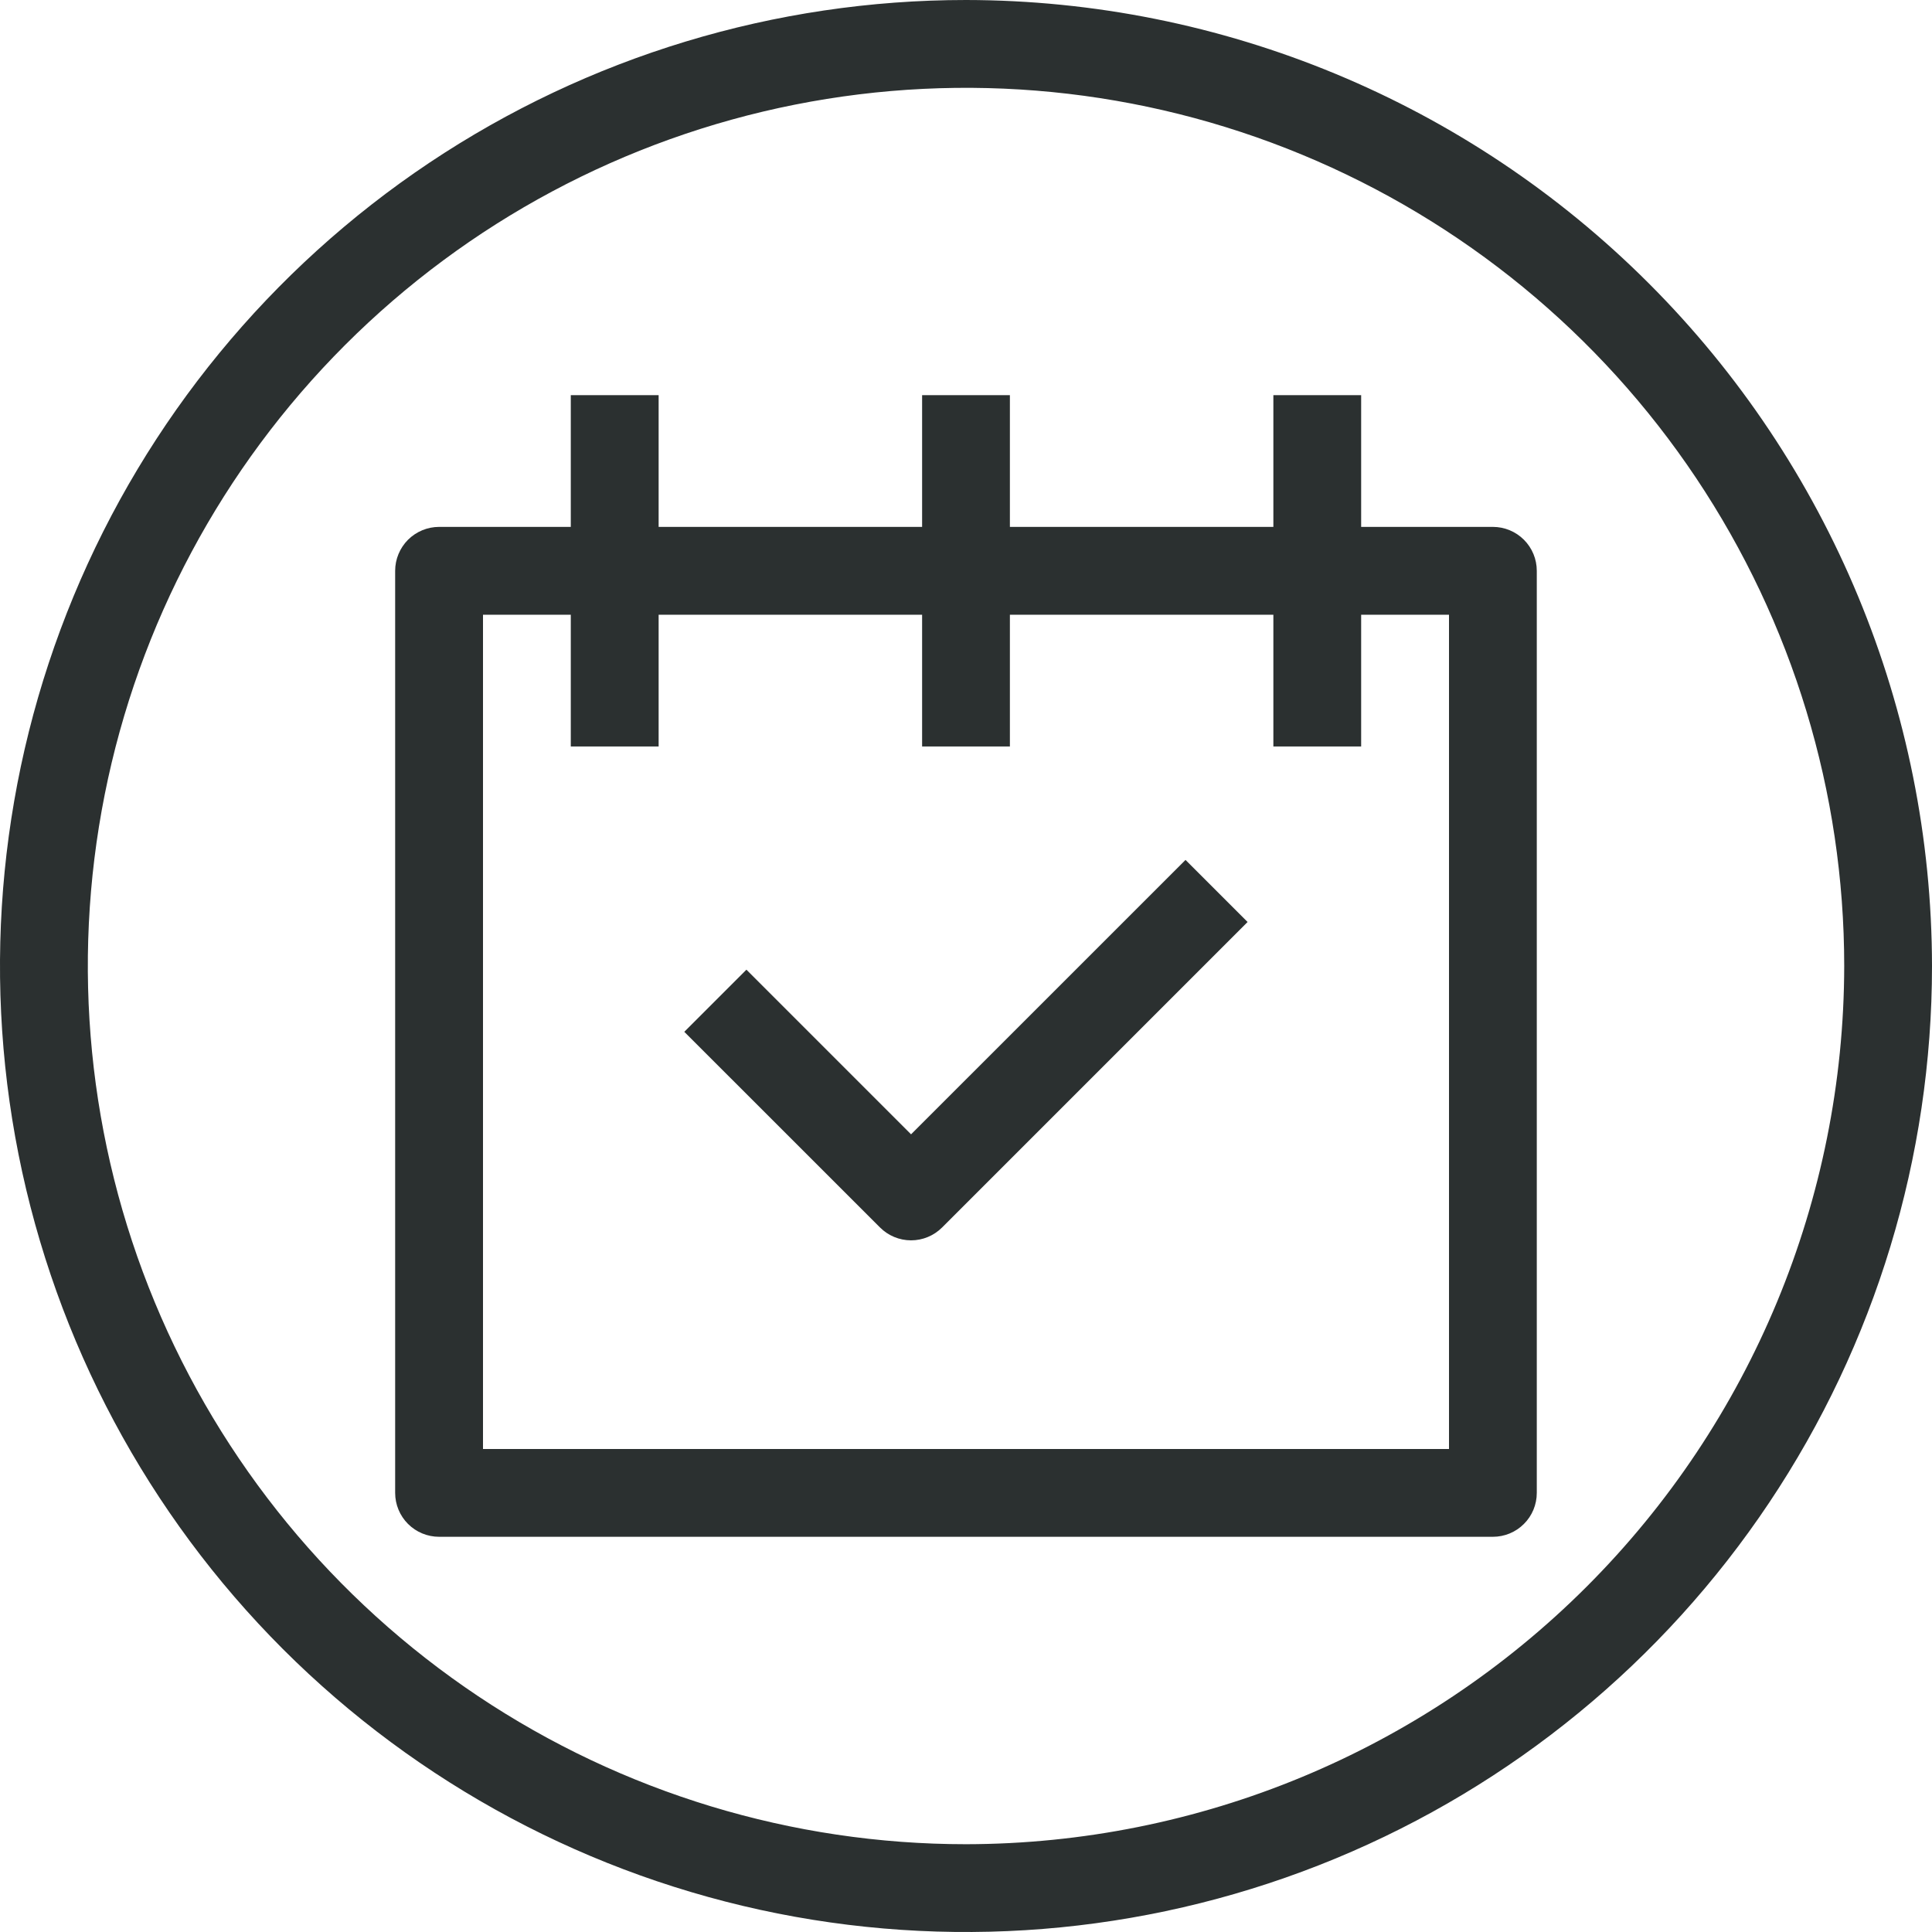
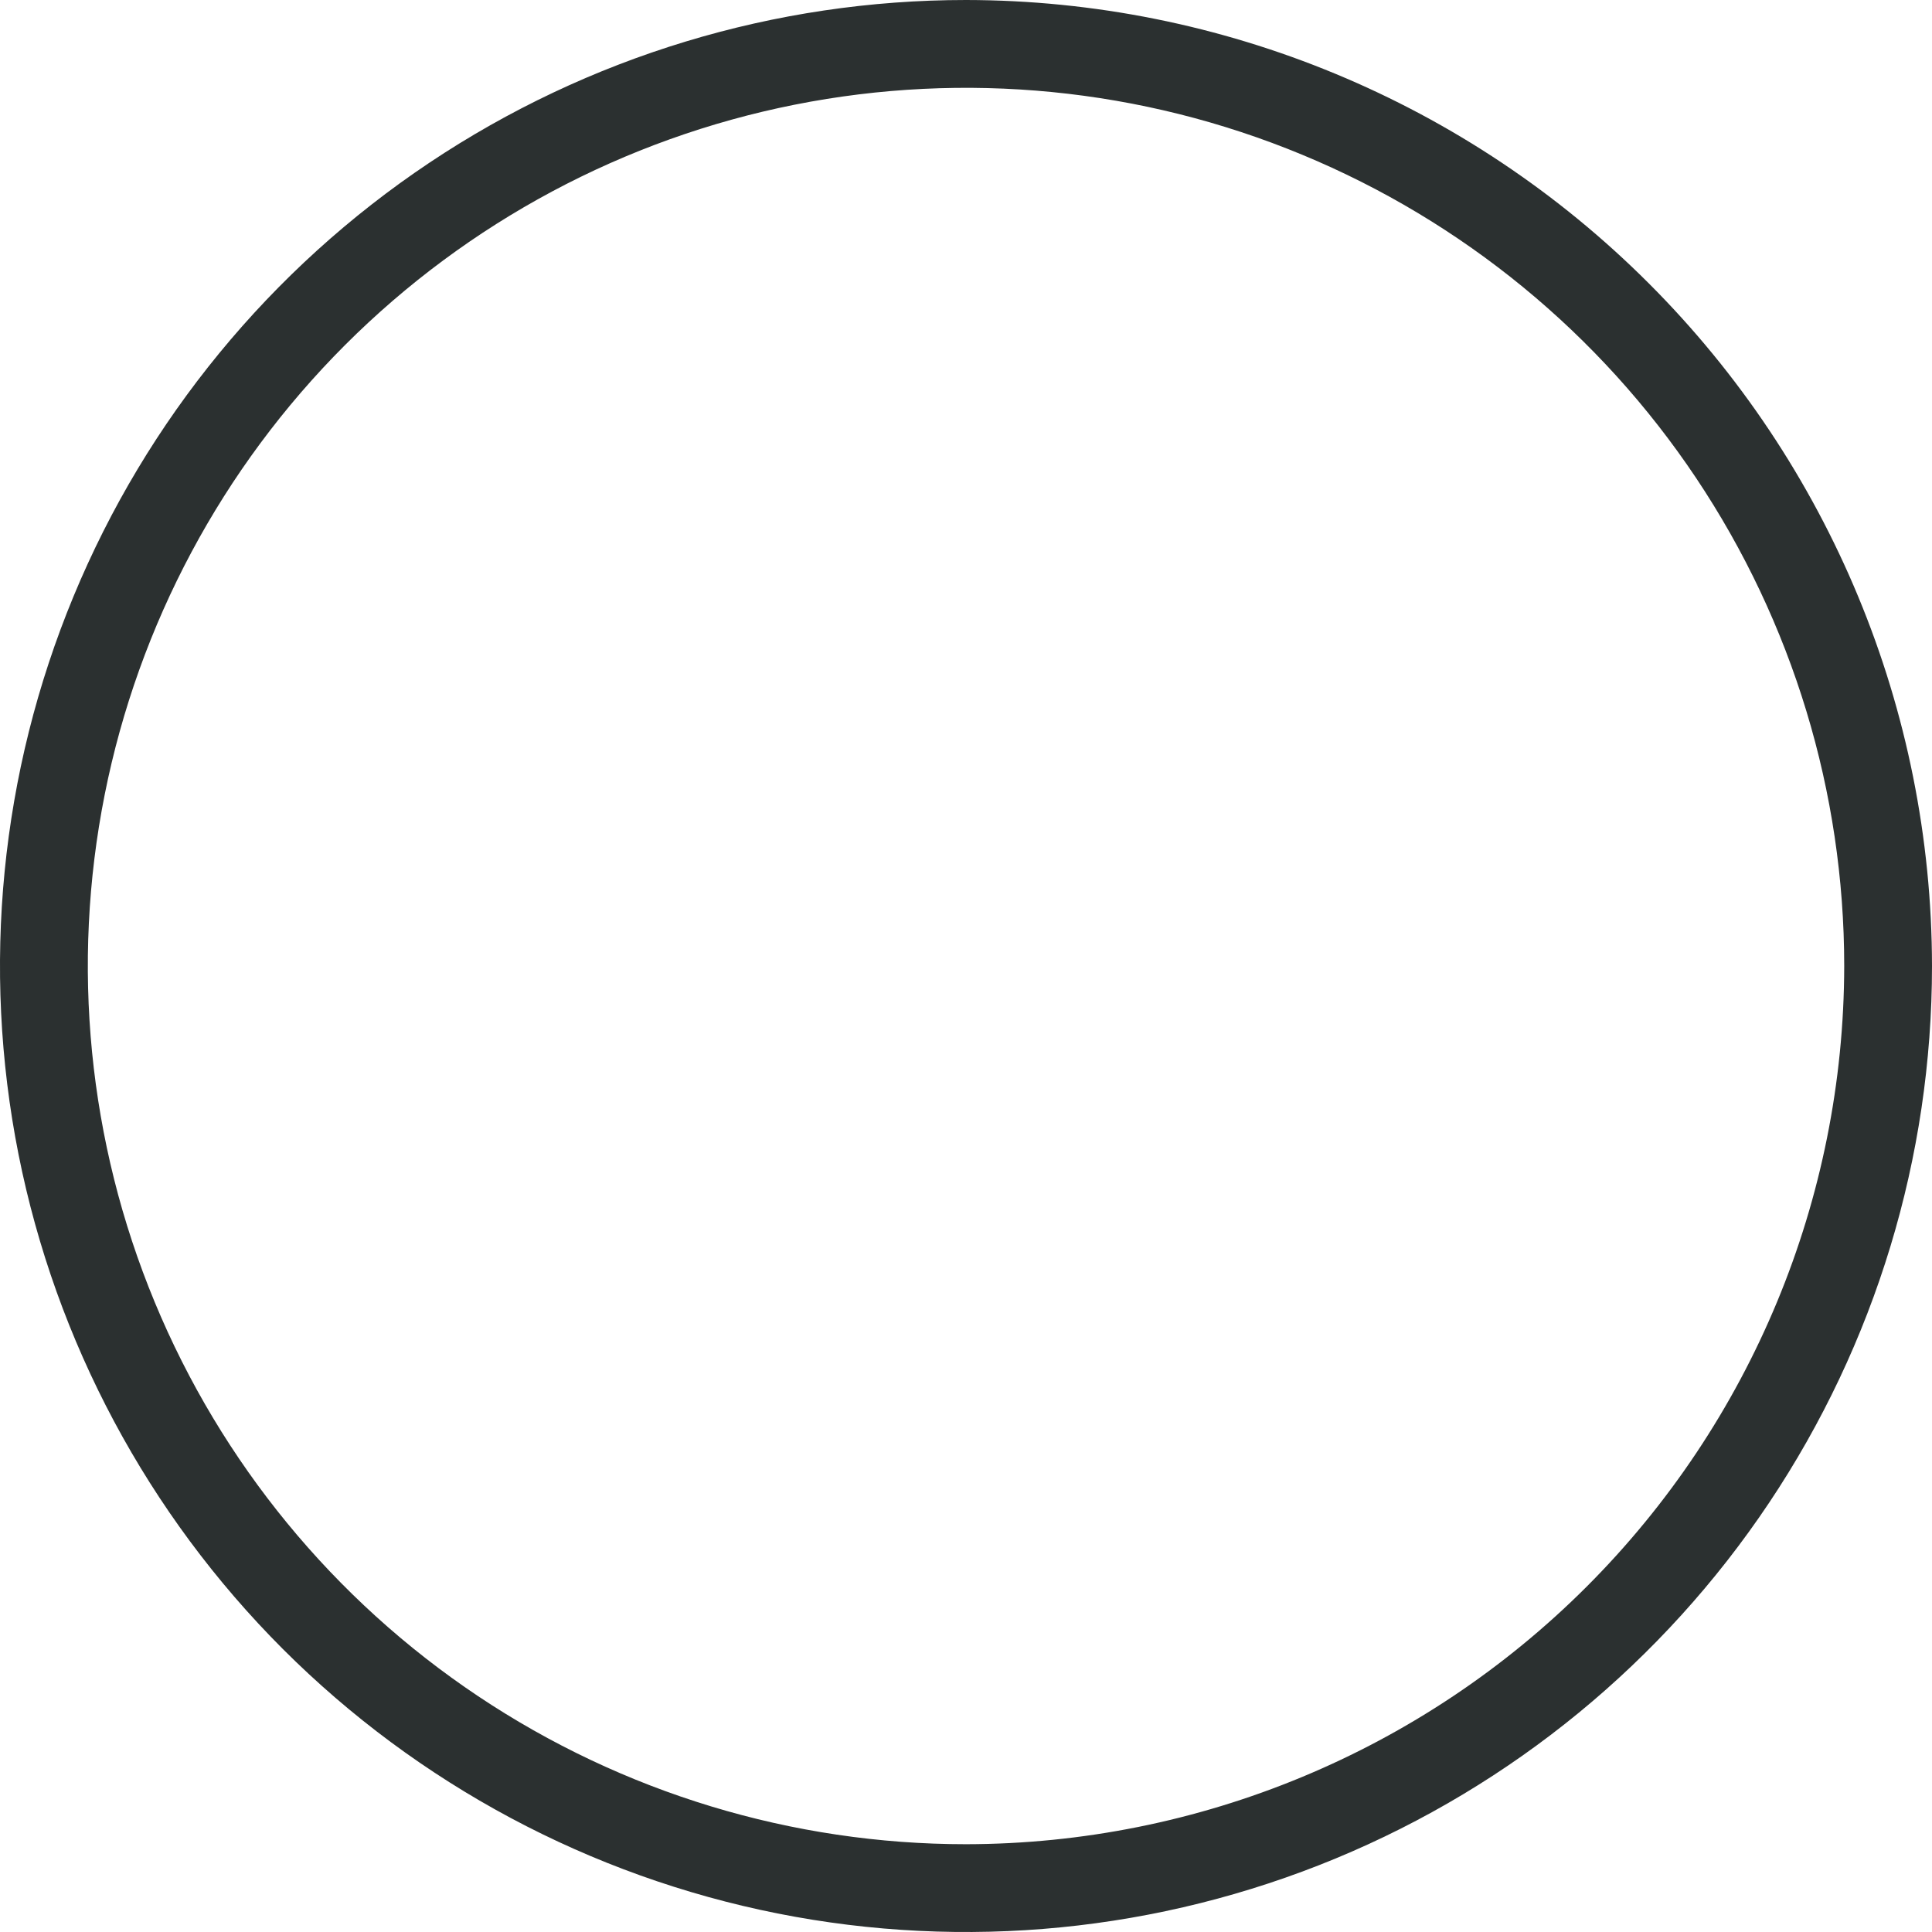
<svg xmlns="http://www.w3.org/2000/svg" fill="none" height="100%" overflow="visible" preserveAspectRatio="none" style="display: block;" viewBox="0 0 32 32" width="100%">
  <g id="Vector">
-     <path d="M24.727 8.727H22.545V6.545H21.091V8.727H16.727V6.545H15.273V8.727H10.909V6.545H9.454V8.727H7.273C7.08 8.727 6.895 8.804 6.758 8.94C6.622 9.077 6.545 9.262 6.545 9.454V24.727C6.545 24.92 6.622 25.105 6.758 25.241C6.895 25.378 7.08 25.454 7.273 25.454H24.727C24.92 25.454 25.105 25.378 25.241 25.241C25.378 25.105 25.454 24.92 25.454 24.727V9.454C25.454 9.262 25.378 9.077 25.241 8.94C25.105 8.804 24.92 8.727 24.727 8.727ZM24 24H8V10.182H9.454V12.364H10.909V10.182H15.273V12.364H16.727V10.182H21.091V12.364H22.545V10.182H24V24Z" fill="#2B3030" />
-     <path d="M15.09 18.788L12.363 16.061L11.334 17.09L14.576 20.331C14.712 20.467 14.897 20.544 15.09 20.544C15.283 20.544 15.468 20.467 15.604 20.331L20.664 15.271L19.636 14.243L15.09 18.788Z" fill="#2B3030" />
    <path d="M16 0C12.835 0 9.742 0.938 7.111 2.696C4.48 4.455 2.429 6.953 1.218 9.877C0.007 12.801 -0.31 16.018 0.307 19.121C0.925 22.225 2.449 25.076 4.686 27.314C6.924 29.551 9.775 31.075 12.879 31.693C15.982 32.31 19.199 31.993 22.123 30.782C25.047 29.571 27.545 27.52 29.303 24.889C31.062 22.258 32 19.165 32 16C31.995 11.758 30.308 7.691 27.308 4.692C24.309 1.692 20.242 0.005 16 0ZM16 30.546C13.123 30.546 10.311 29.692 7.919 28.094C5.527 26.496 3.663 24.224 2.562 21.566C1.461 18.909 1.173 15.984 1.734 13.162C2.295 10.341 3.681 7.749 5.715 5.715C7.749 3.681 10.341 2.295 13.162 1.734C15.984 1.173 18.909 1.461 21.566 2.562C24.224 3.663 26.496 5.527 28.094 7.919C29.692 10.311 30.546 13.123 30.546 16C30.541 19.856 29.007 23.553 26.28 26.28C23.553 29.007 19.856 30.541 16 30.546Z" fill="#2B3030" />
  </g>
</svg>